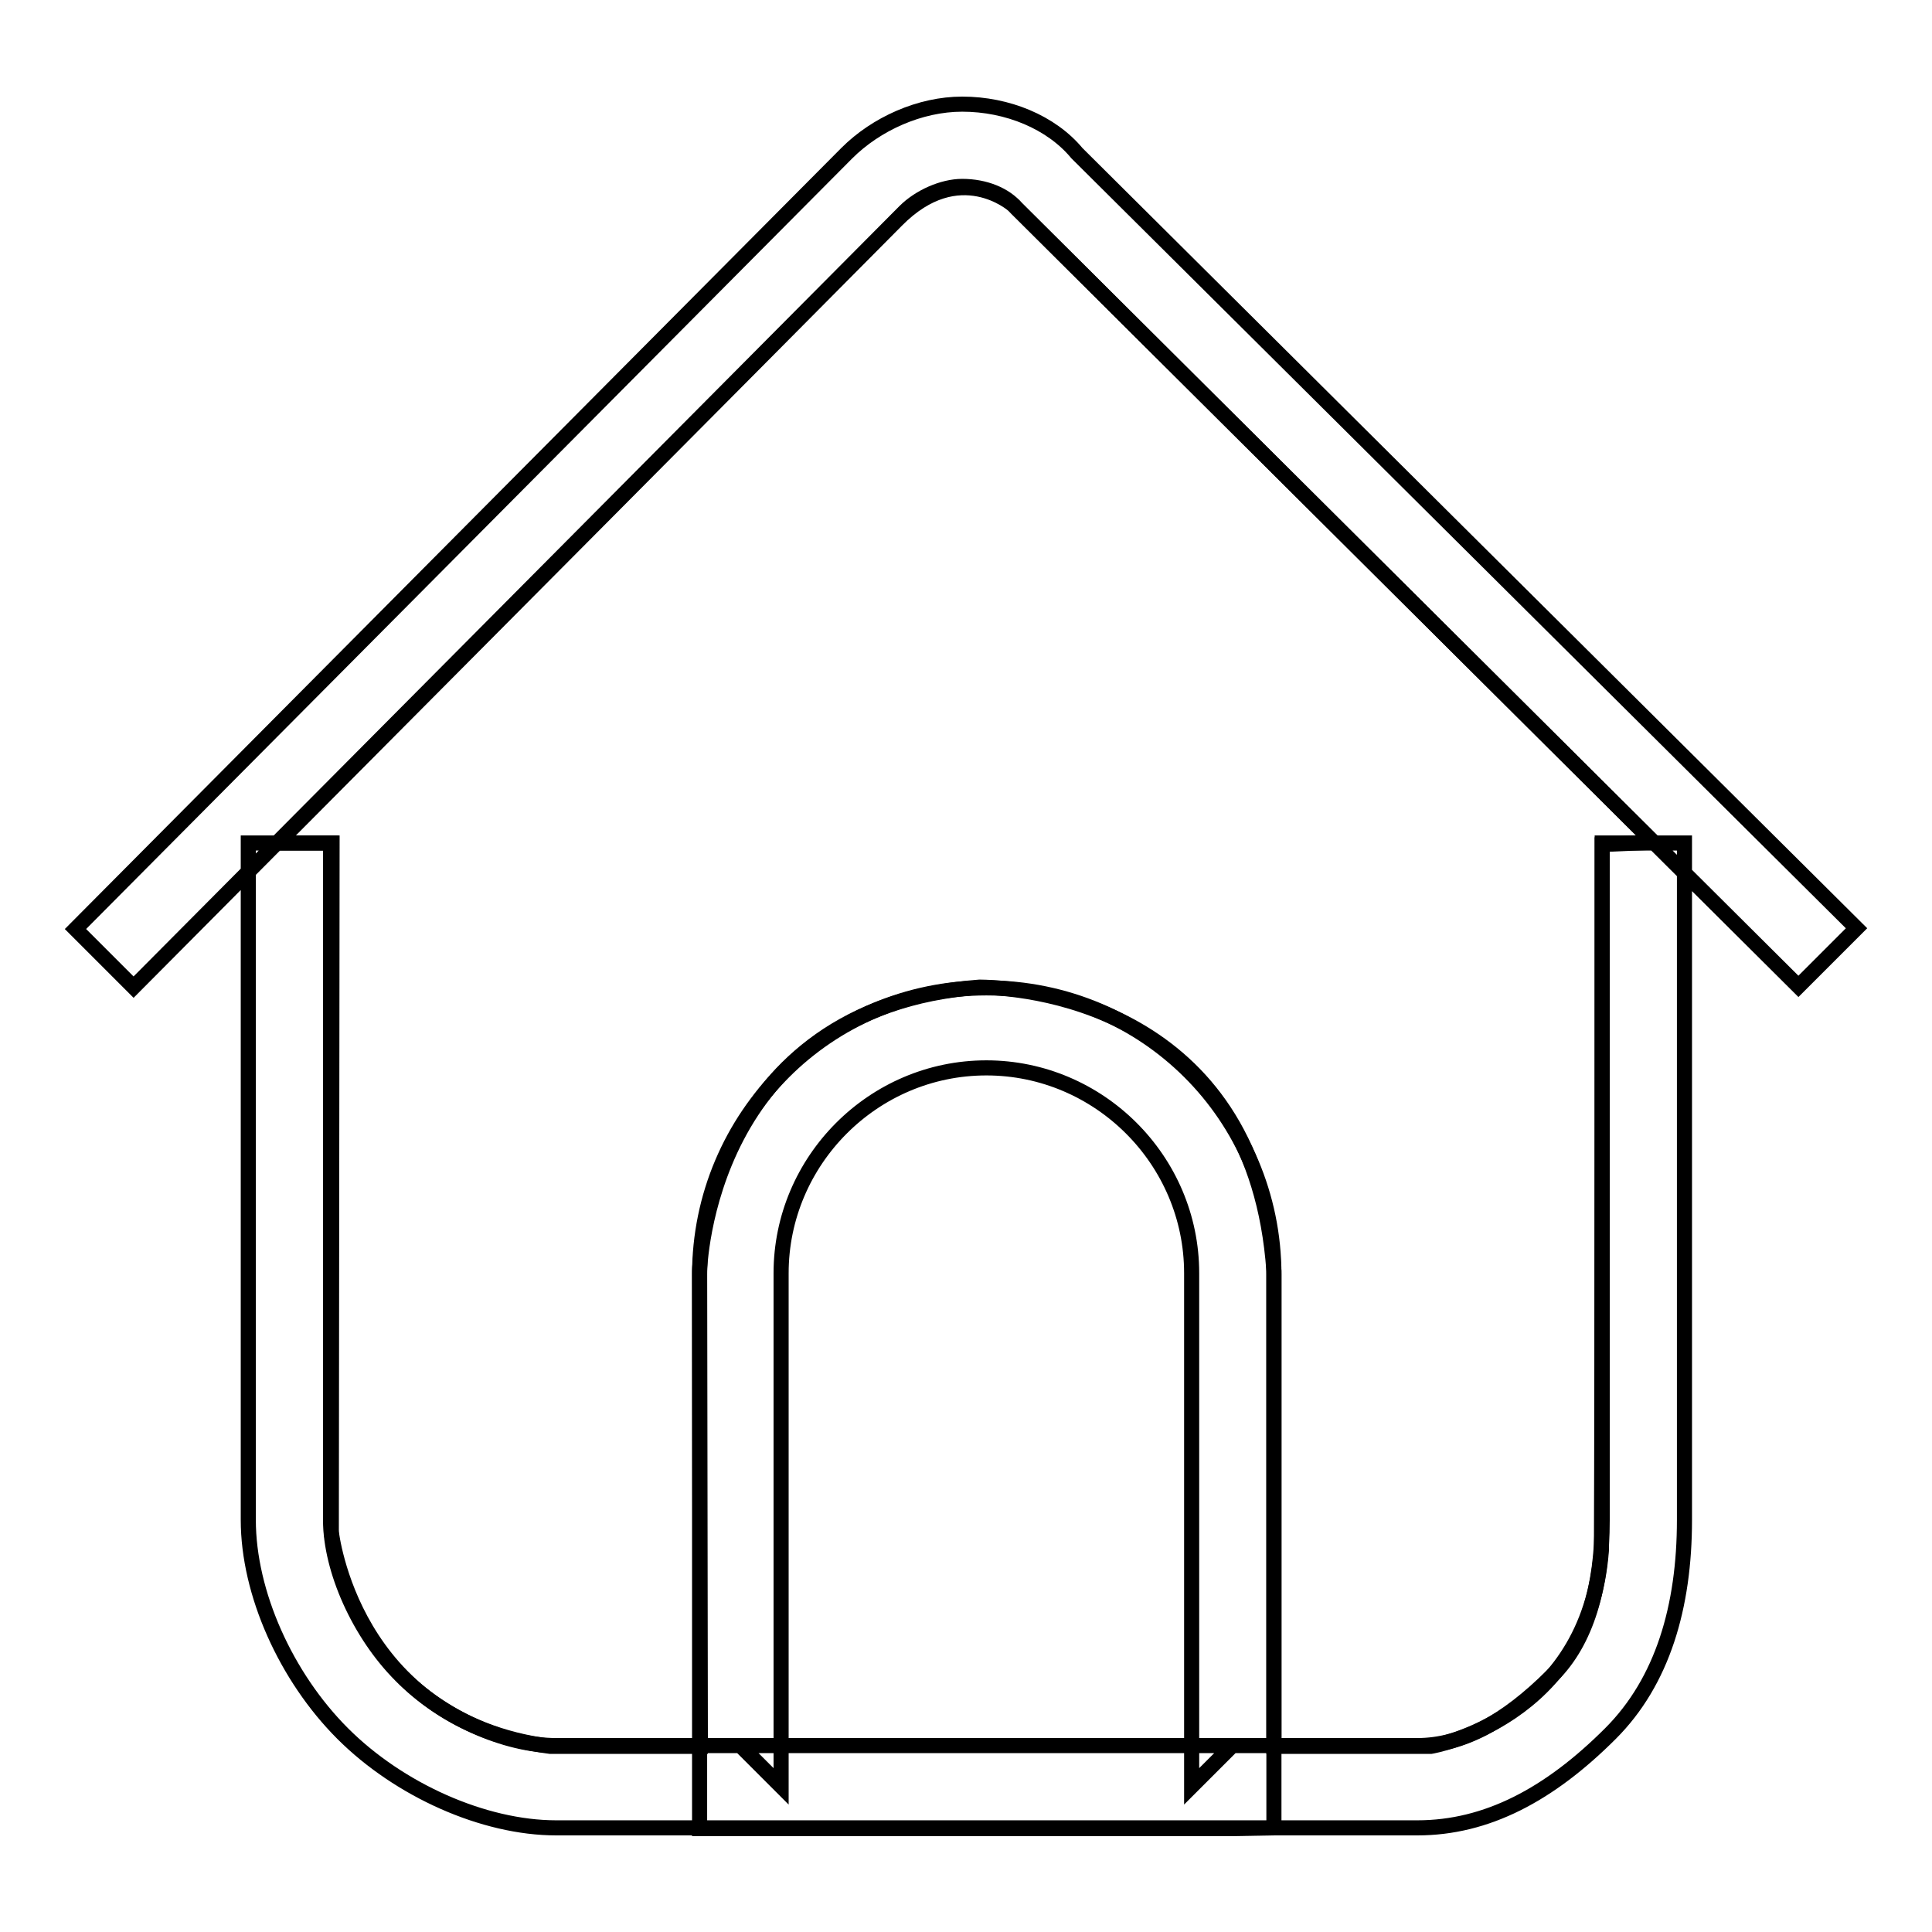
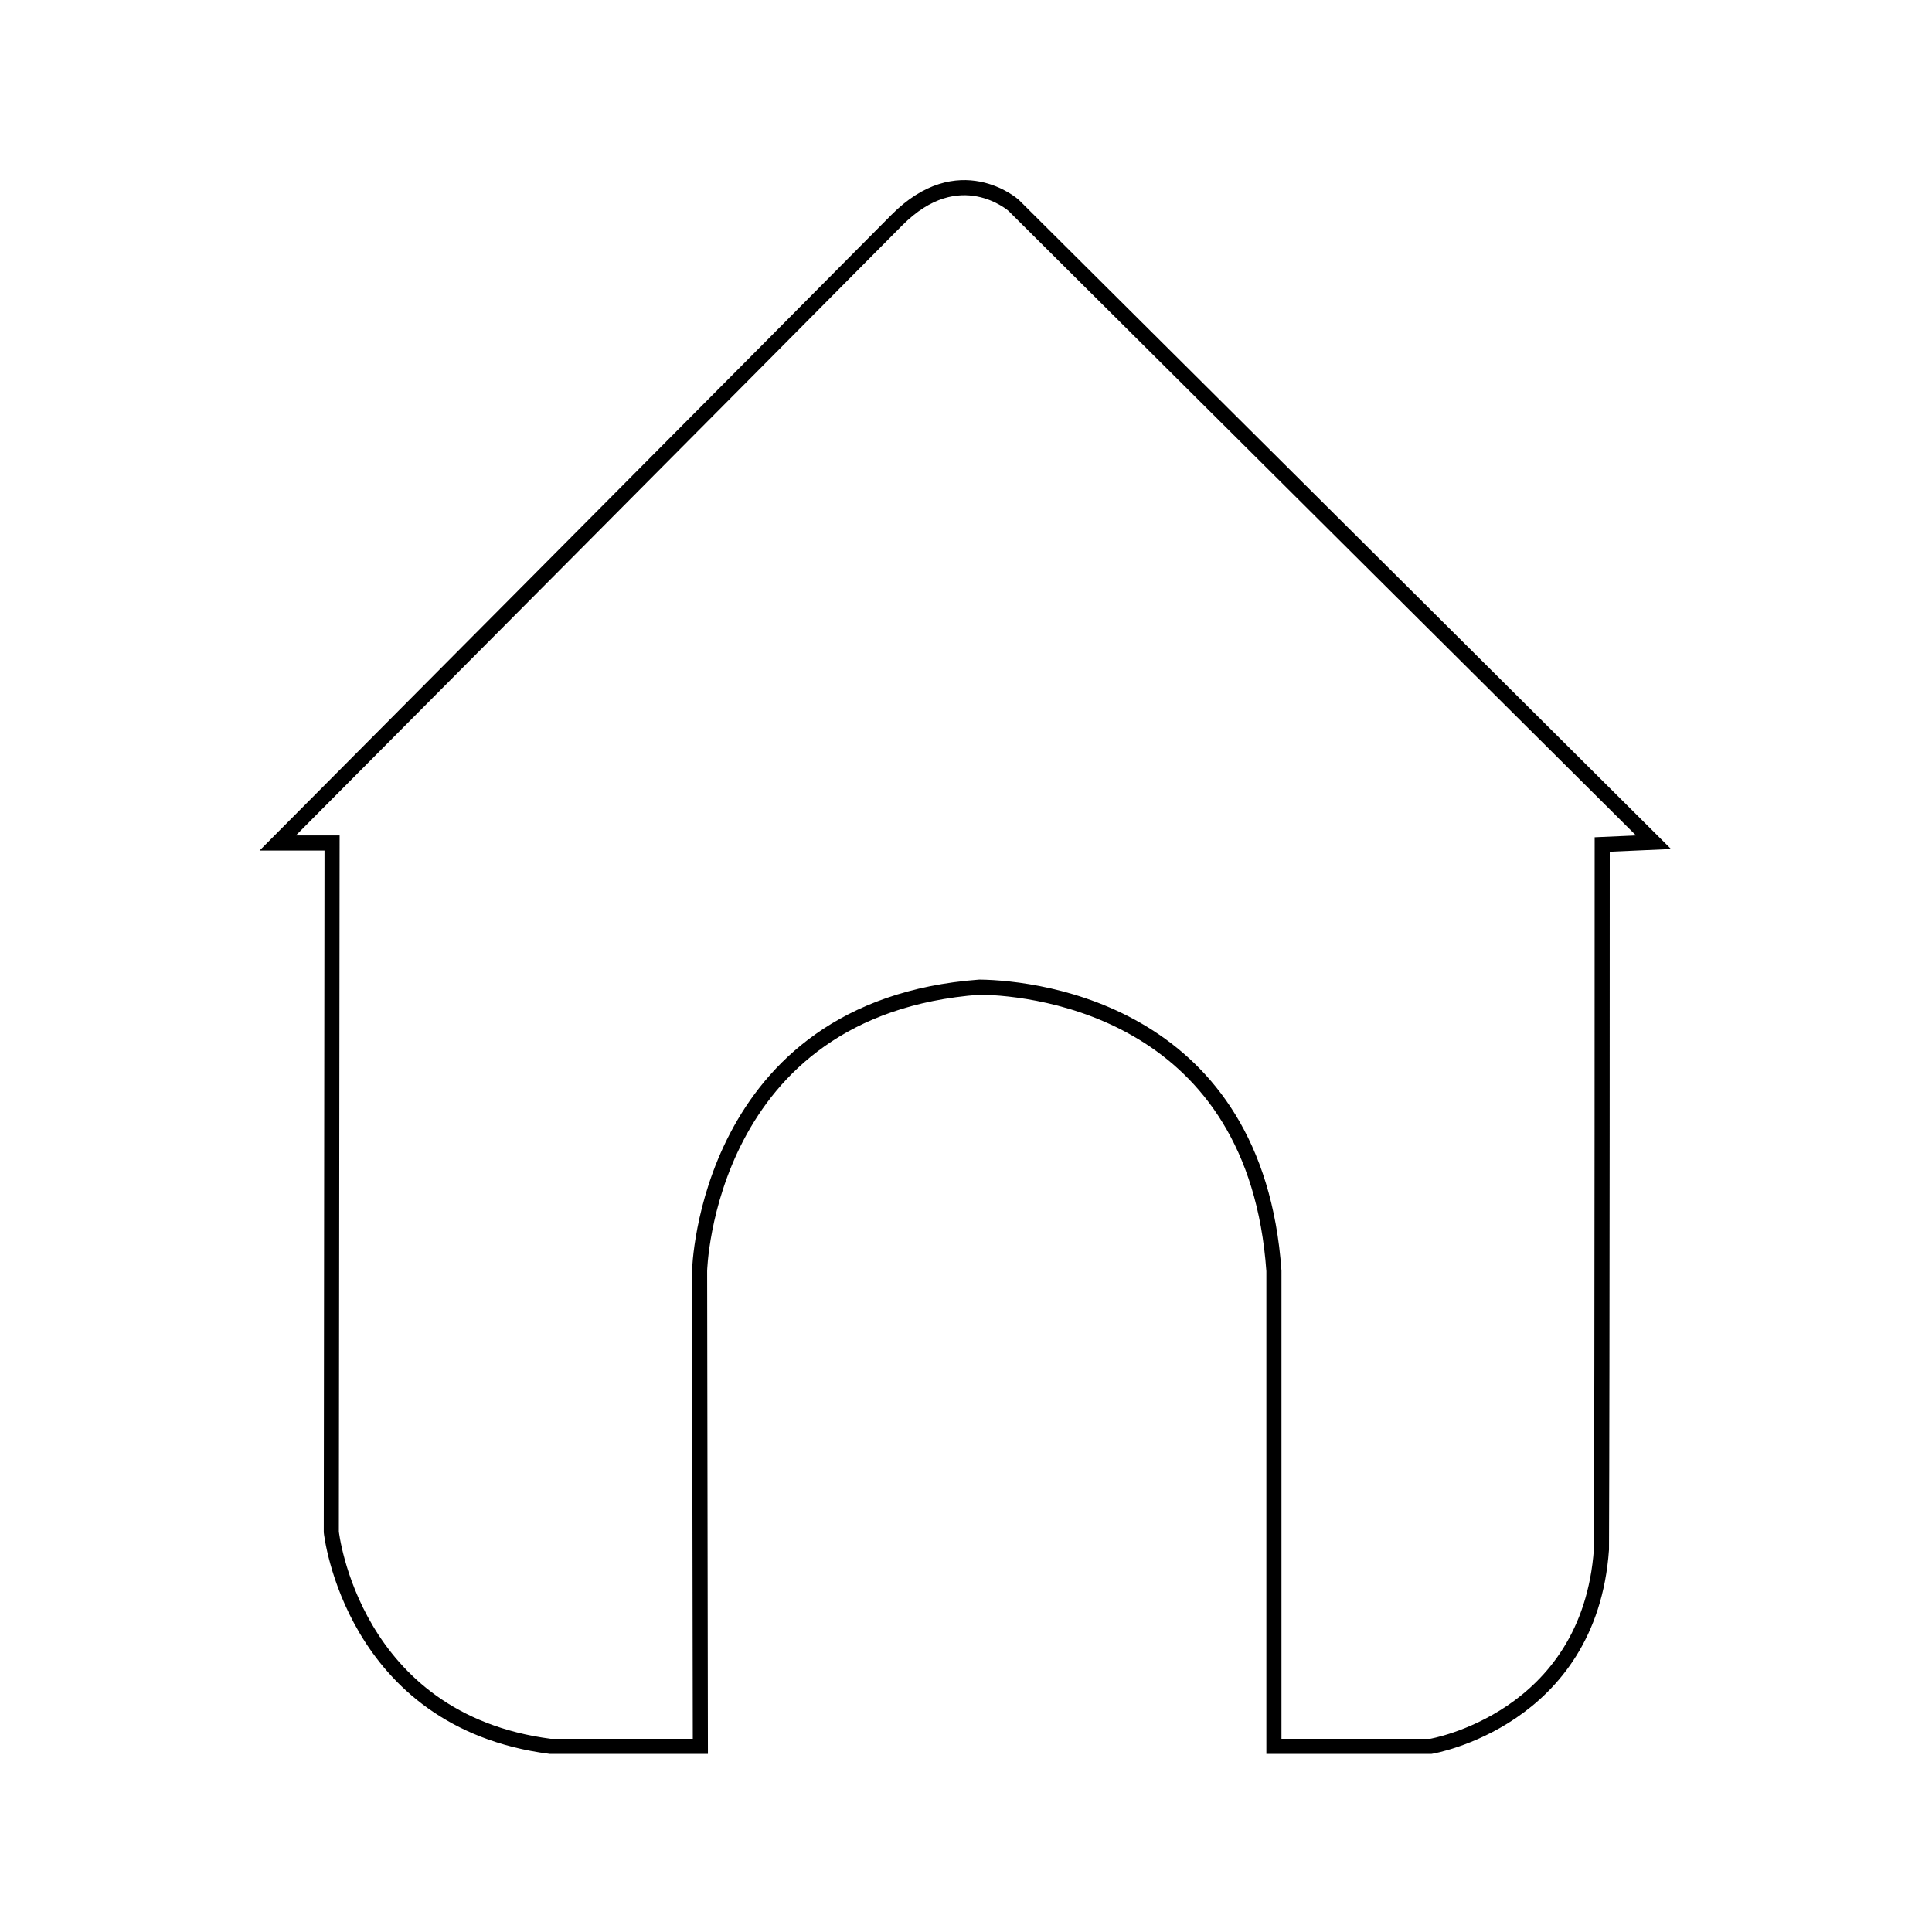
<svg xmlns="http://www.w3.org/2000/svg" version="1.1" x="0px" y="0px" viewBox="0 0 256 256" enable-background="new 0 0 256 256" xml:space="preserve">
  <g>
    <g>
-       <path stroke-width="2" fill-opacity="0" stroke="#000000" d="M212.3,201.4c0,8.9-2.1,16.1-6.6,20.6c-6.2,6.2-12,9.3-17.9,9.3H73.7c-6.7,0-15.1-3.7-20.6-9.3c-5.5-5.5-9.3-14-9.3-20.6v-89.7H32.9v89.7c0,9.7,5,20.8,12.5,28.3c7.5,7.5,18.7,12.5,28.3,12.5h114.1c9.2,0,17.5-4.4,25.6-12.5c6.9-6.9,9.8-16.8,9.8-28.3v-89.7h-10.9L212.3,201.4L212.3,201.4z M98.1,231.3l5.4,5.4v-68c0-14.9,12.2-27.2,27.2-27.2c14.9,0,27.2,12.2,27.2,27.2v68l5.4-5.4H98.1L98.1,231.3z M168.8,242.2v-5.4v-67.9c0-21-17.1-38-38.1-38c-21,0-38,17.1-38,38v68v5.4h5.4h65.2L168.8,242.2L168.8,242.2z M119.9,28c1.9-1.9,5-3.3,7.6-3.3c3,0,5.7,1.1,7.2,2.9l103.6,103.1l7.7-7.7L142.7,20.3c-3.4-4.1-9.2-6.5-15.2-6.5c-5.6,0-11.4,2.6-15.3,6.5L10,123.1l7.7,7.7L119.9,28L119.9,28z" />
      <path stroke-width="2" fill-opacity="0" stroke="#000000" d="M219.1,111.6l-84.8-84.4c0,0-7.2-6.4-15.5,2c-8.3,8.4-82,82.5-82,82.5H44l-0.1,91.3c0,0,2.7,25,29,28.4h19.9l-0.1-63c0,0,0.8-34.9,37.1-37.6c8.1,0.1,36.6,3.6,39,37.6c0,35.2,0,63,0,63h20.8c0,0,21-3.5,22.6-26.1c0.1-22.9,0.1-93.4,0.1-93.4L219.1,111.6z" />
    </g>
  </g>
</svg>